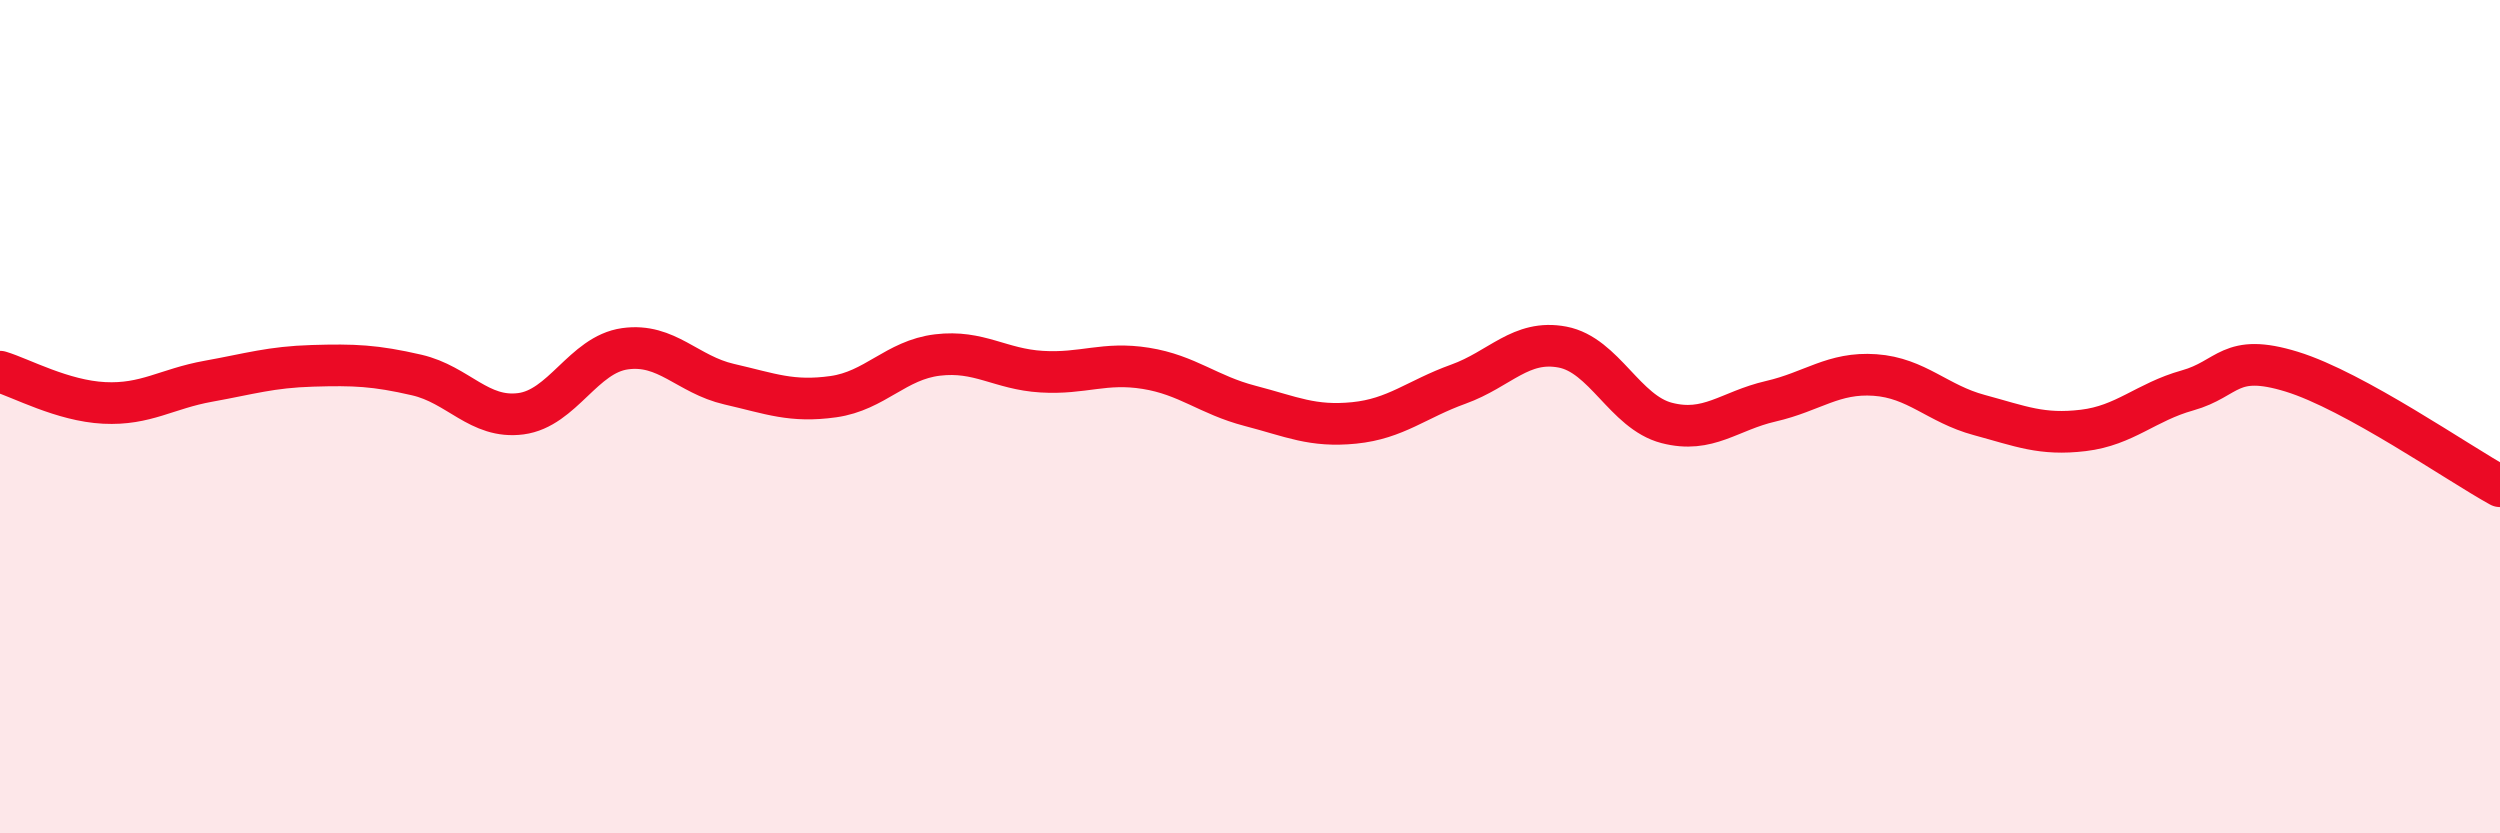
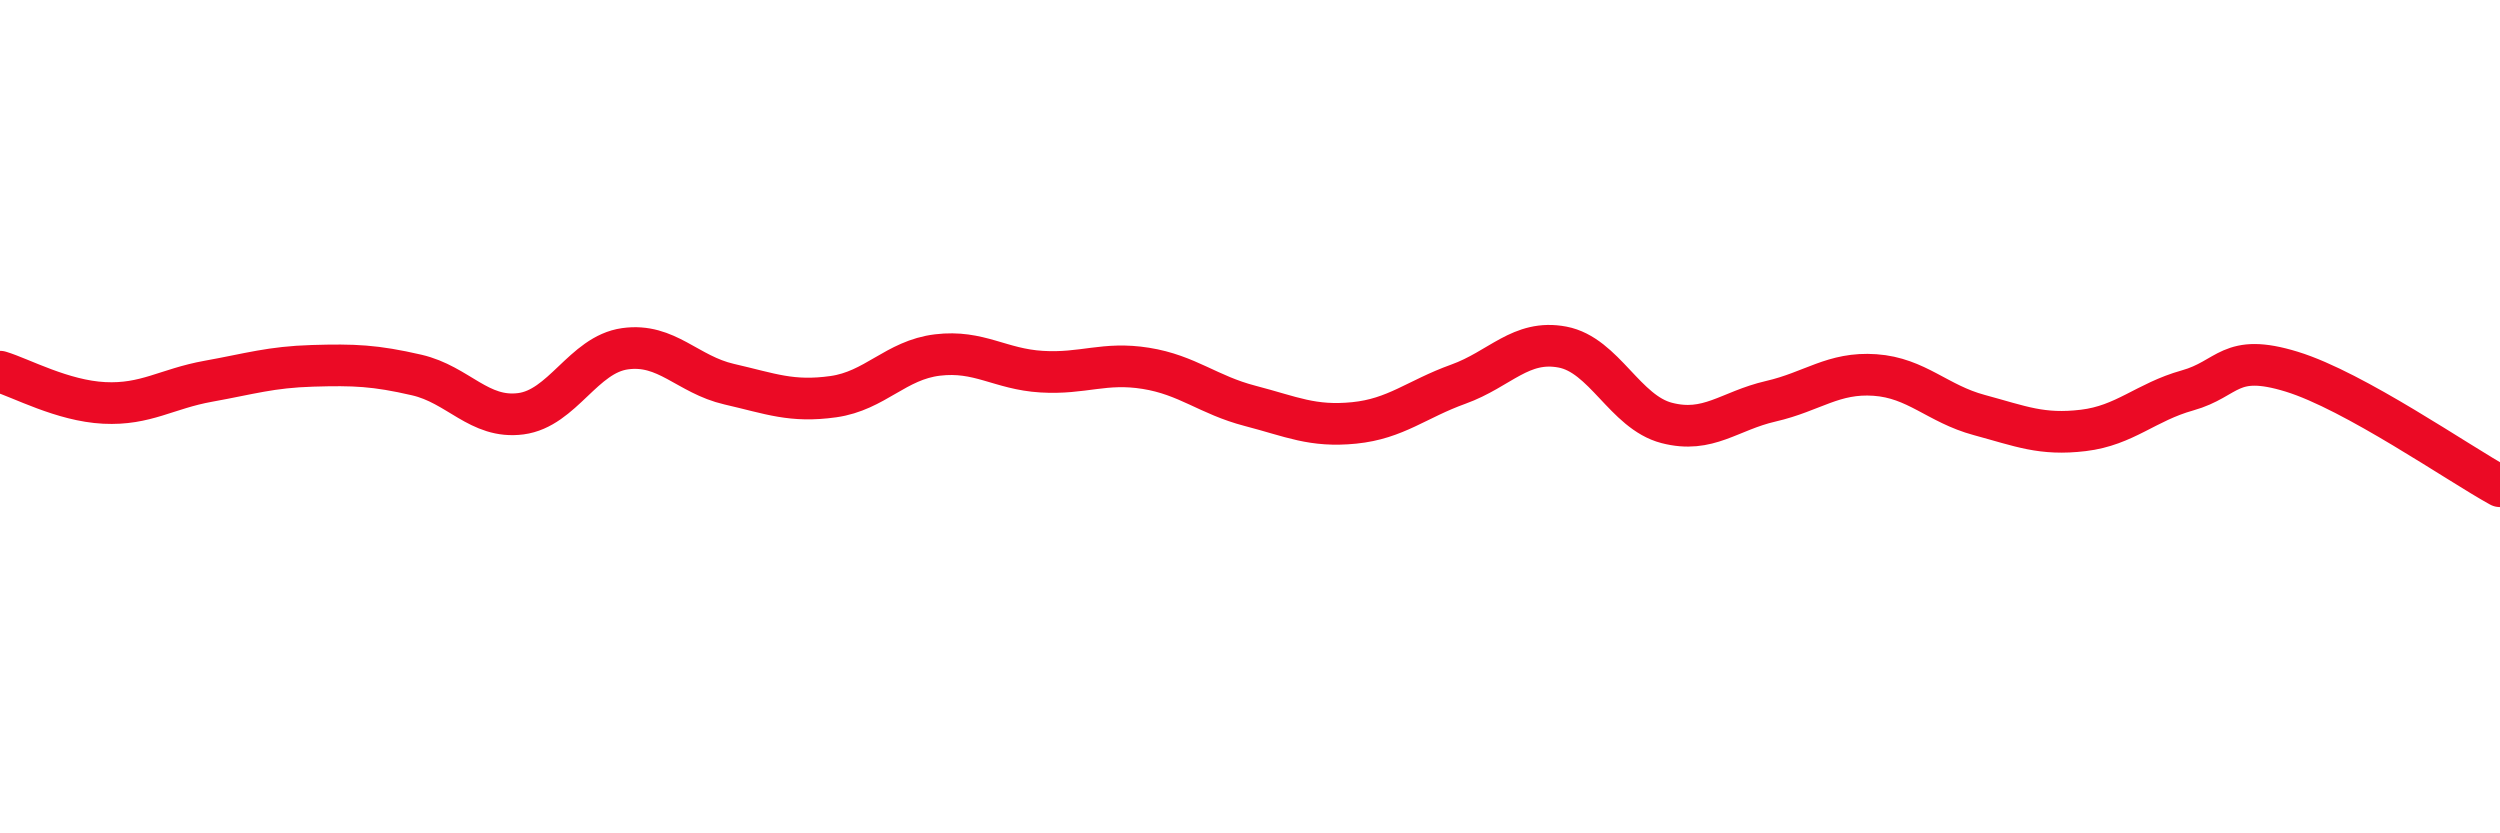
<svg xmlns="http://www.w3.org/2000/svg" width="60" height="20" viewBox="0 0 60 20">
-   <path d="M 0,8.92 C 0.5,9.07 1.5,9.62 2.5,9.67 C 3.5,9.72 4,9.33 5,9.15 C 6,8.97 6.5,8.81 7.5,8.78 C 8.5,8.75 9,8.77 10,9 C 11,9.23 11.5,10.06 12.5,9.93 C 13.5,9.8 14,8.51 15,8.37 C 16,8.23 16.5,8.99 17.5,9.22 C 18.5,9.45 19,9.66 20,9.52 C 21,9.38 21.5,8.64 22.5,8.52 C 23.5,8.4 24,8.86 25,8.92 C 26,8.98 26.5,8.68 27.5,8.84 C 28.5,9 29,9.48 30,9.74 C 31,10 31.5,10.25 32.5,10.15 C 33.5,10.05 34,9.58 35,9.22 C 36,8.86 36.5,8.14 37.5,8.33 C 38.5,8.52 39,9.89 40,10.15 C 41,10.41 41.5,9.86 42.5,9.63 C 43.5,9.4 44,8.93 45,9 C 46,9.07 46.5,9.69 47.5,9.96 C 48.5,10.23 49,10.45 50,10.33 C 51,10.21 51.5,9.65 52.5,9.37 C 53.5,9.09 53.5,8.46 55,8.92 C 56.5,9.38 59,11.12 60,11.67L60 20L0 20Z" fill="#EB0A25" opacity="0.1" stroke-linecap="round" stroke-linejoin="round" />
  <path d="M 0,8.92 C 0.5,9.07 1.5,9.62 2.5,9.67 C 3.5,9.72 4,9.33 5,9.15 C 6,8.97 6.5,8.81 7.5,8.78 C 8.5,8.75 9,8.77 10,9 C 11,9.23 11.5,10.06 12.5,9.93 C 13.5,9.8 14,8.51 15,8.37 C 16,8.23 16.5,8.99 17.5,9.22 C 18.5,9.45 19,9.66 20,9.52 C 21,9.38 21.5,8.64 22.5,8.52 C 23.5,8.4 24,8.86 25,8.92 C 26,8.98 26.5,8.68 27.5,8.84 C 28.5,9 29,9.48 30,9.74 C 31,10 31.5,10.25 32.5,10.15 C 33.5,10.05 34,9.58 35,9.22 C 36,8.86 36.5,8.14 37.5,8.33 C 38.5,8.52 39,9.89 40,10.15 C 41,10.41 41.5,9.86 42.5,9.63 C 43.5,9.4 44,8.93 45,9 C 46,9.07 46.5,9.69 47.5,9.96 C 48.5,10.23 49,10.45 50,10.33 C 51,10.21 51.5,9.65 52.5,9.37 C 53.5,9.09 53.5,8.46 55,8.92 C 56.5,9.38 59,11.12 60,11.67" stroke="#EB0A25" stroke-width="1" fill="none" stroke-linecap="round" stroke-linejoin="round" />
</svg>